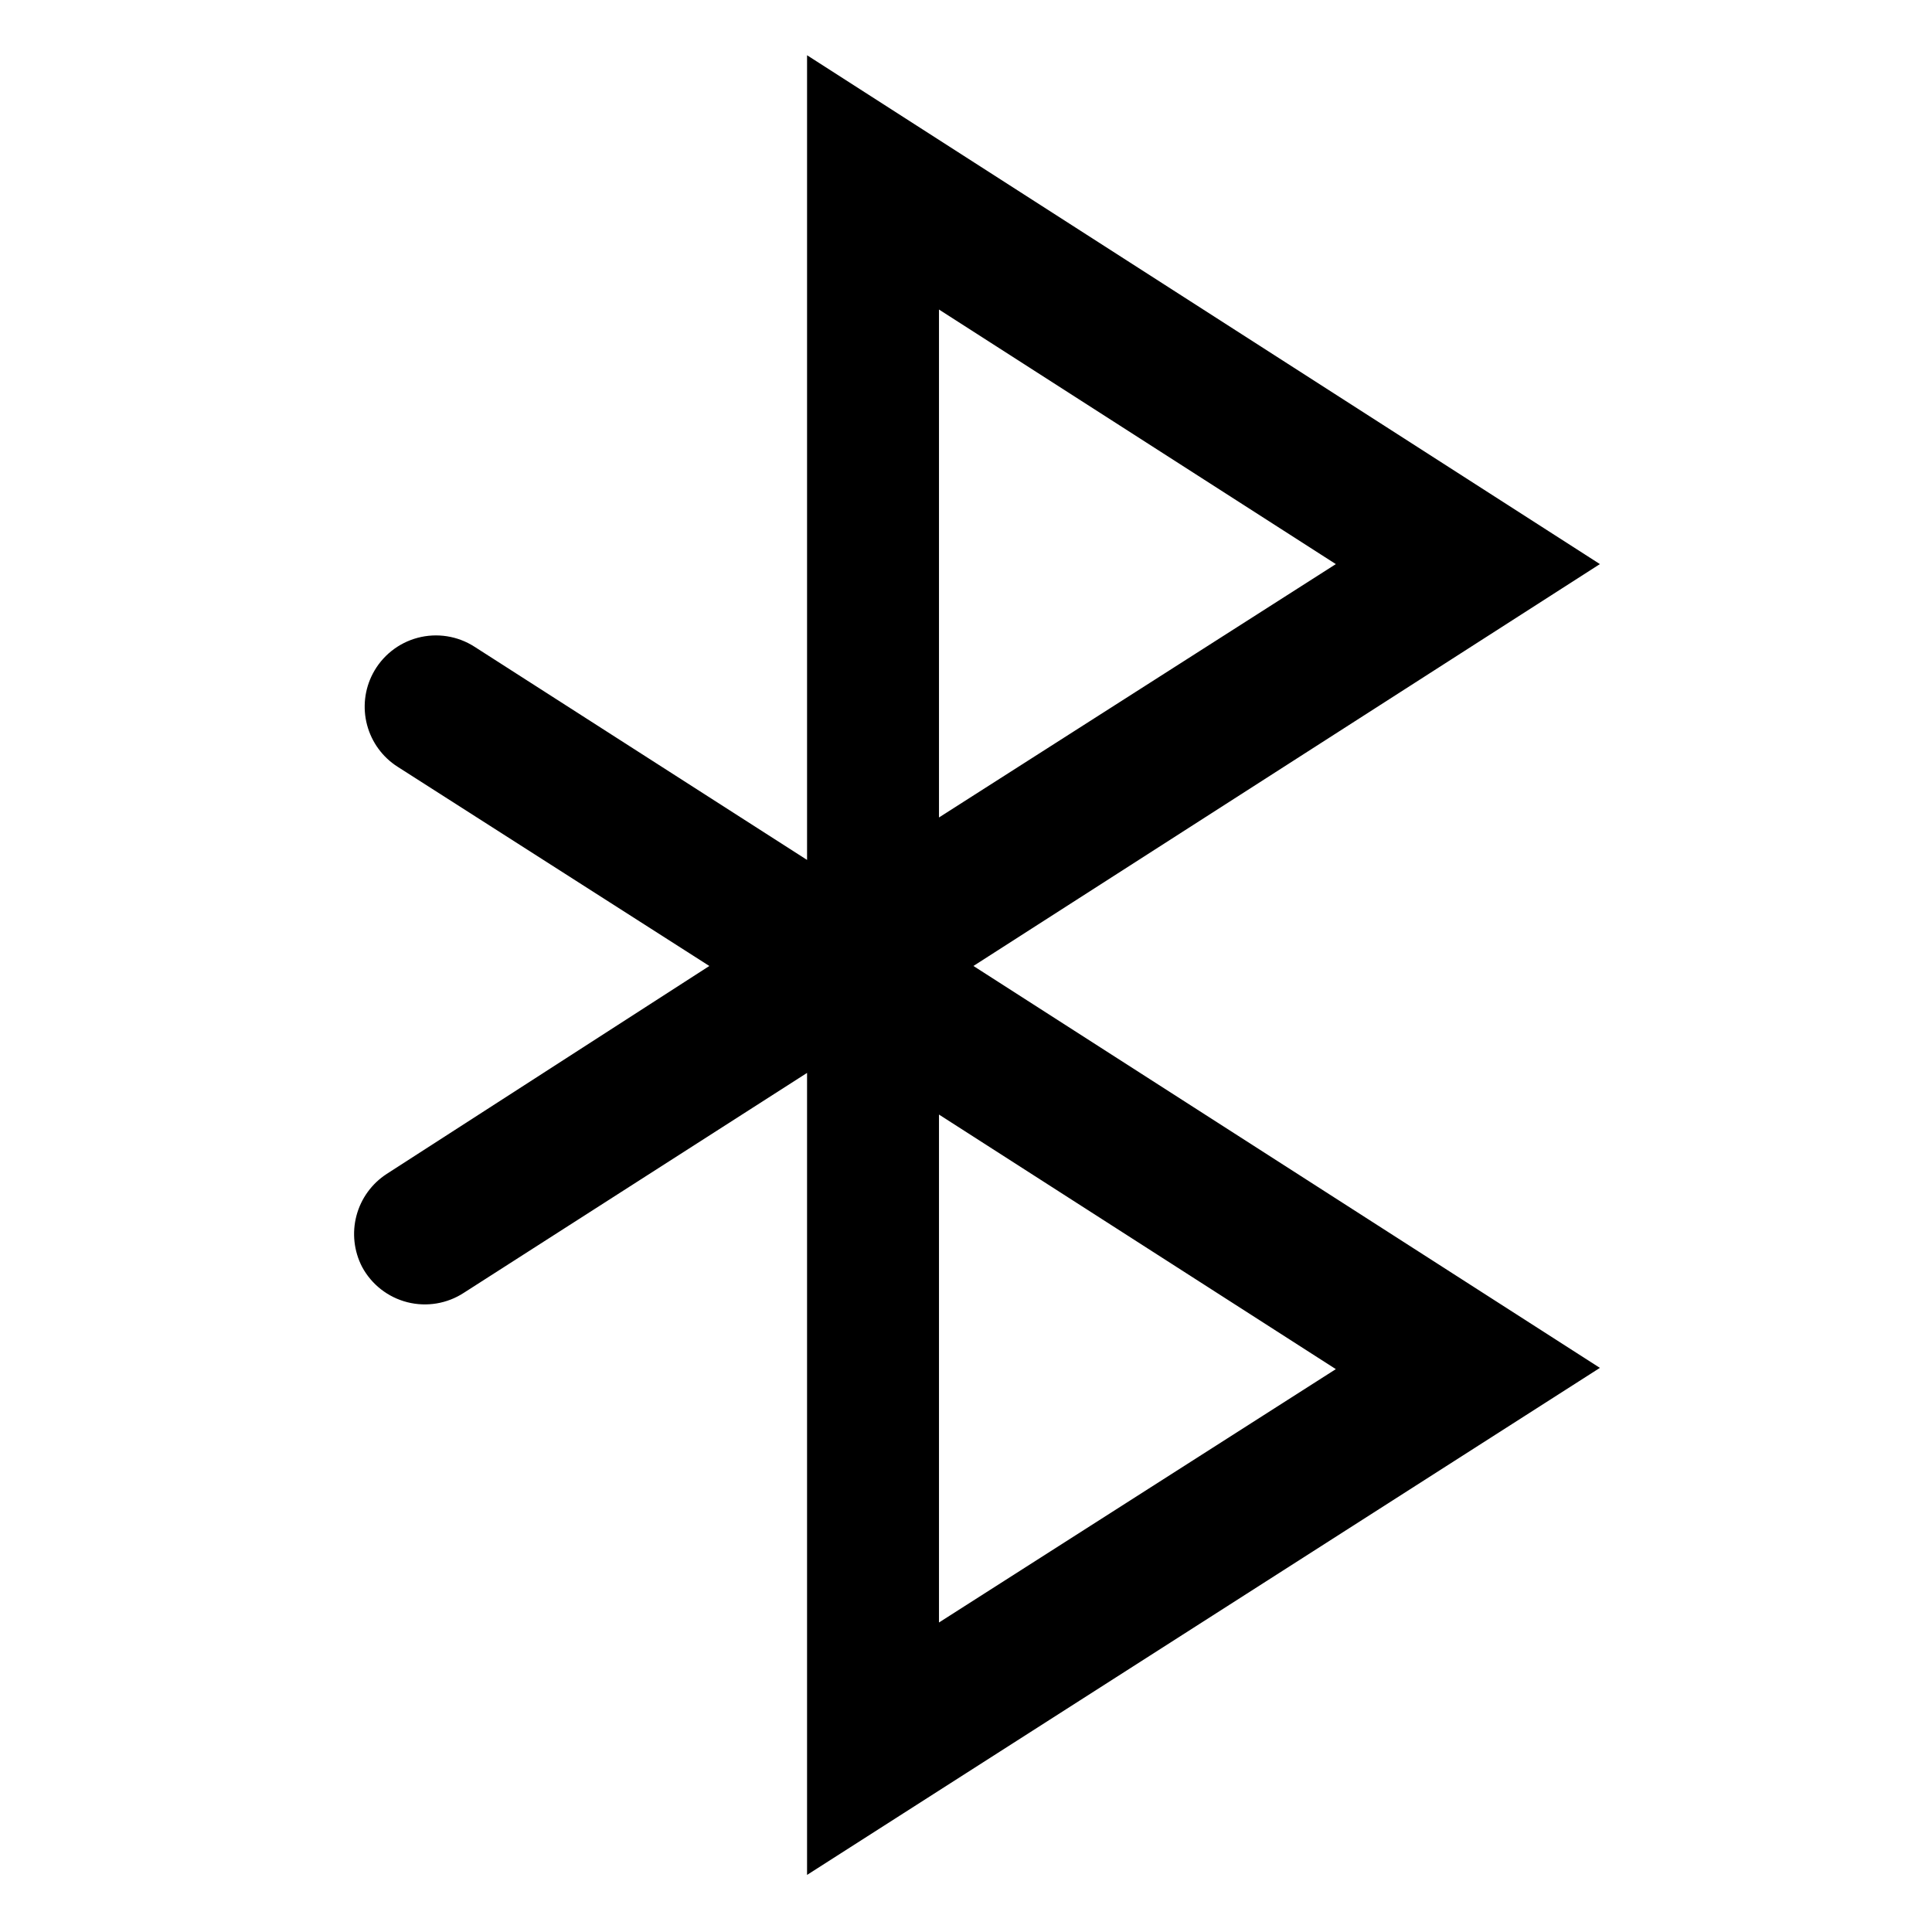
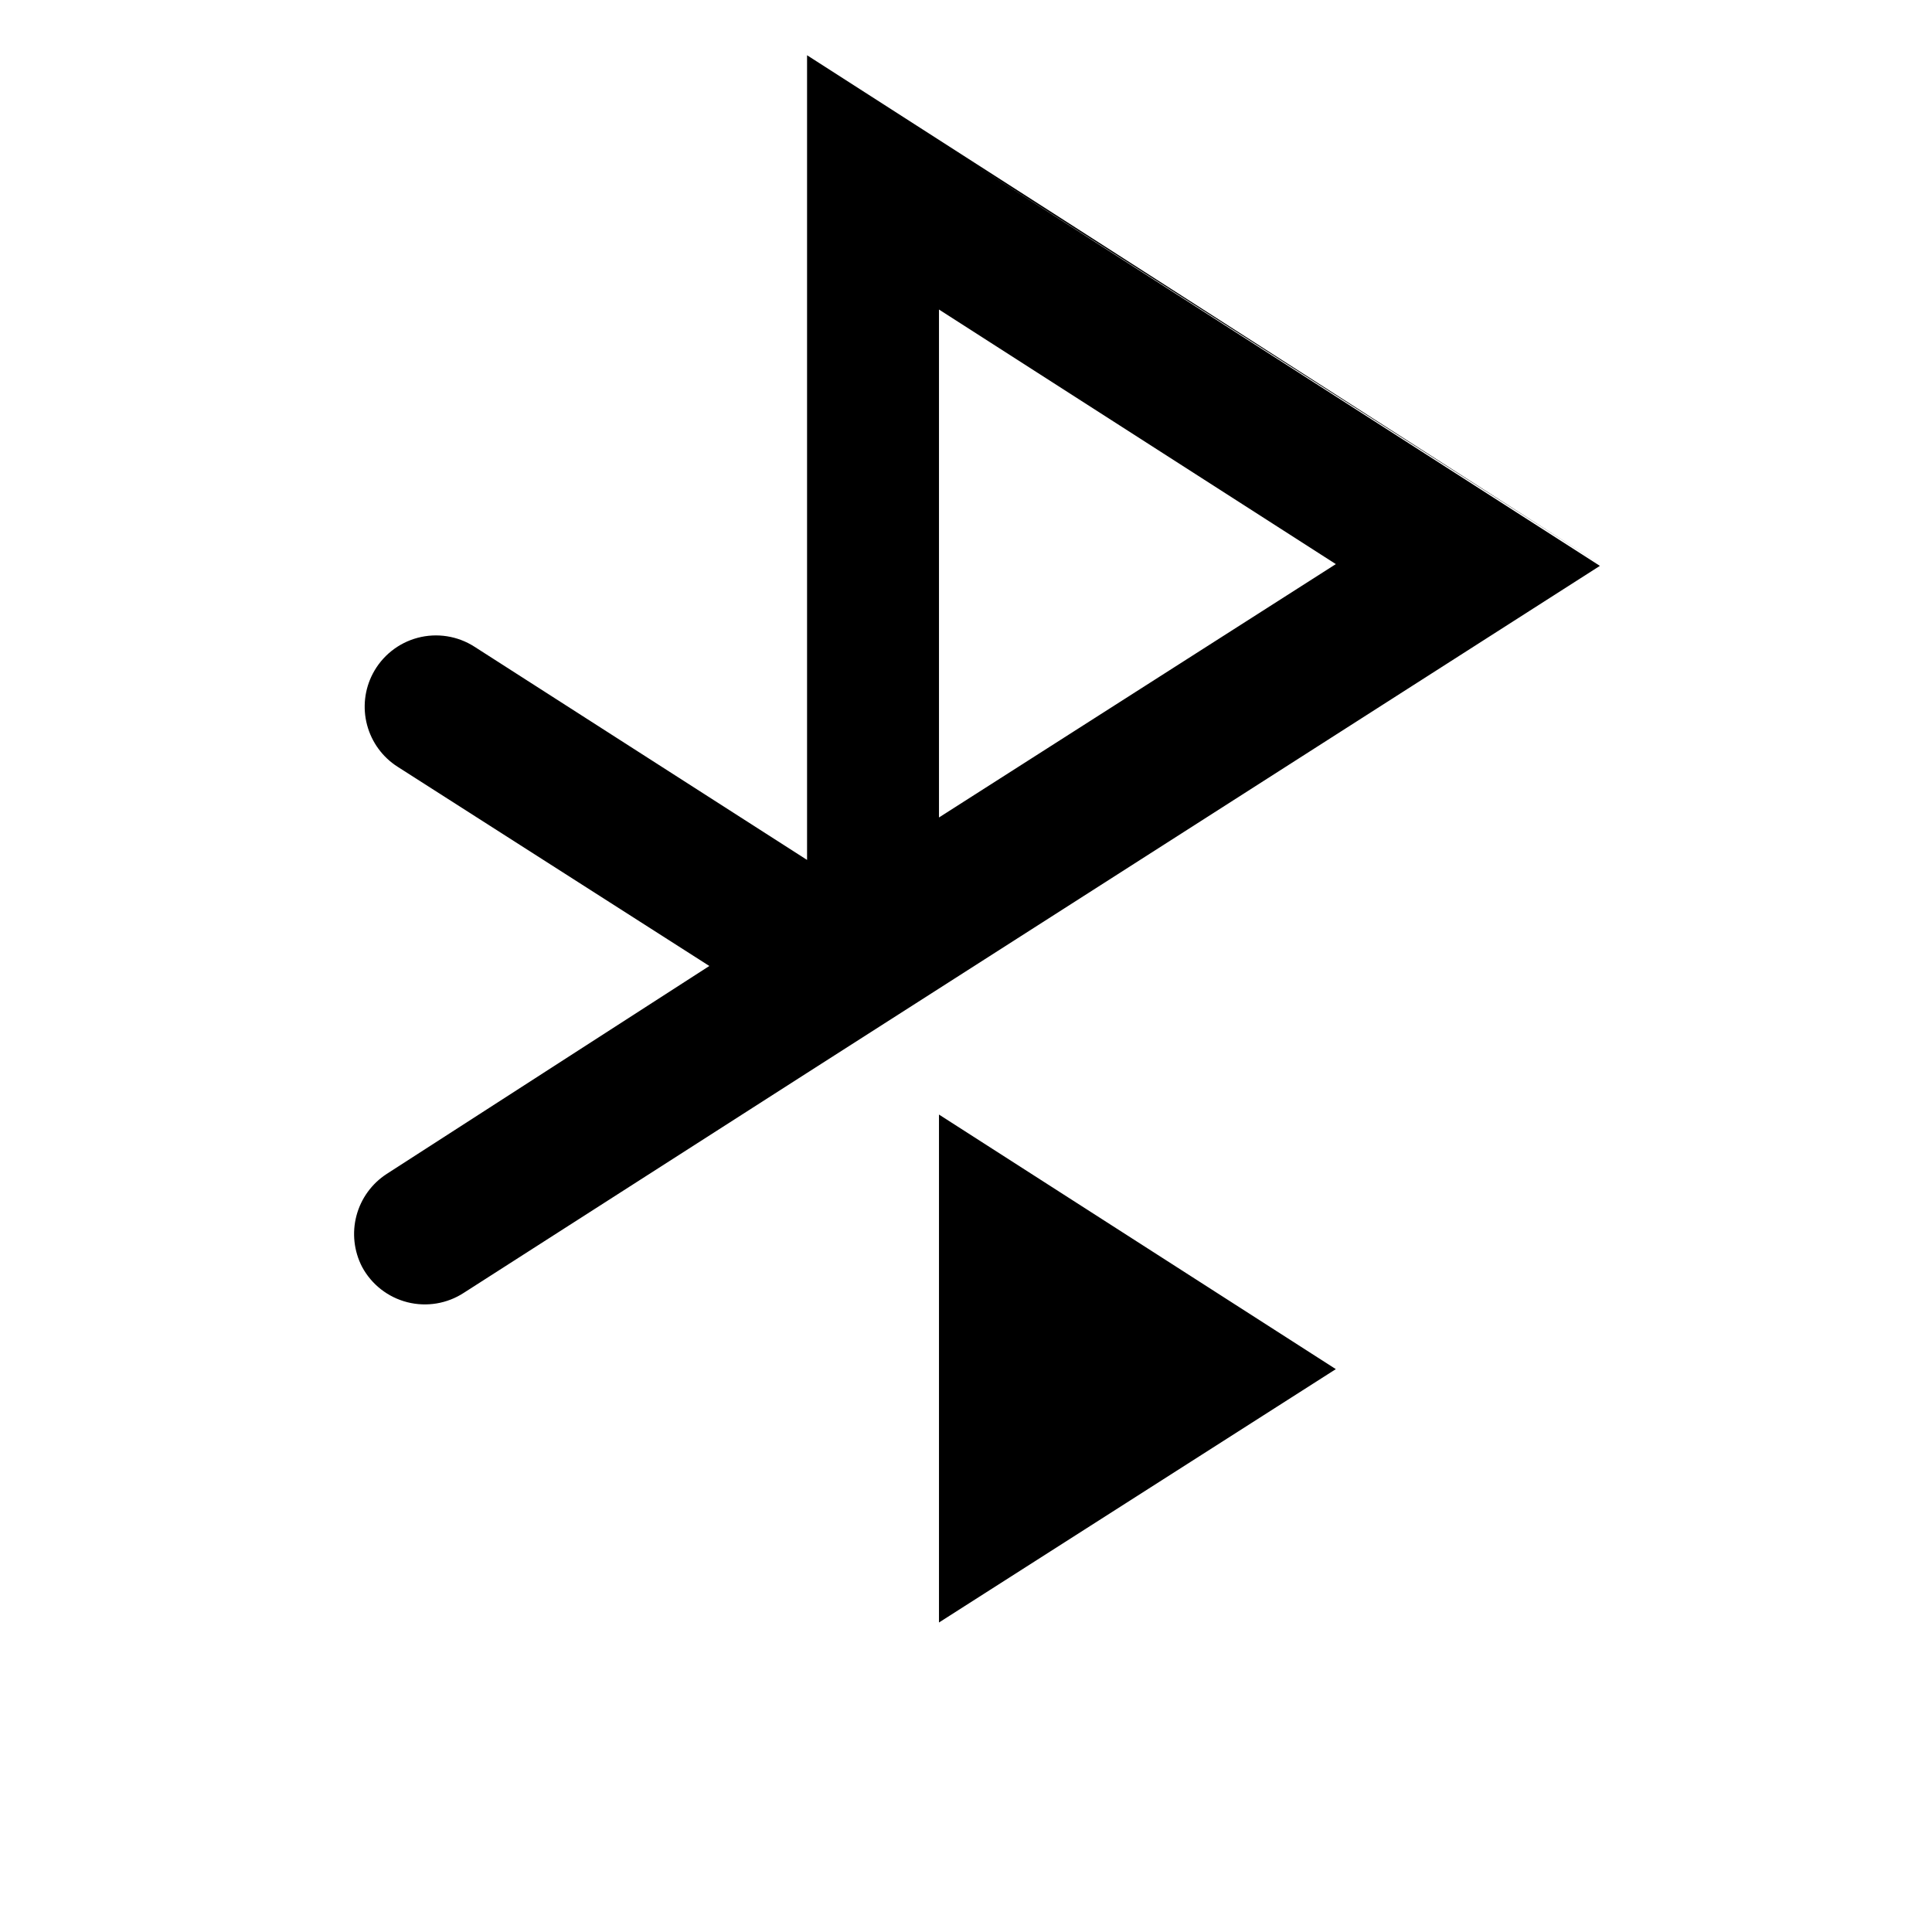
<svg xmlns="http://www.w3.org/2000/svg" fill="#000000" width="800px" height="800px" version="1.1" viewBox="144 144 512 512">
-   <path d="m567.99 293.49-210.11-134.85v213.25l-88.168-56.52c-4.461-2.856-9.918-3.703-15.035-2.344-5.121 1.363-9.43 4.812-11.887 9.508-2.184 4.18-2.723 9.027-1.512 13.586 1.207 4.559 4.078 8.504 8.047 11.051l82.656 52.824-85.492 55.102c-3.953 2.562-6.812 6.504-8.02 11.059-1.207 4.555-0.676 9.398 1.488 13.582 2.508 4.664 6.859 8.062 11.992 9.363 5.137 1.301 10.578 0.391 15.008-2.516l90.922-58.254v212.54l210.11-134.37-166.02-106.51zm-175.15-67.461 105.17 67.465-105.17 67.145zm0 347.95v-134.61l105.17 67.465z" />
+   <path d="m567.99 293.49-210.11-134.85v213.25l-88.168-56.52c-4.461-2.856-9.918-3.703-15.035-2.344-5.121 1.363-9.43 4.812-11.887 9.508-2.184 4.18-2.723 9.027-1.512 13.586 1.207 4.559 4.078 8.504 8.047 11.051l82.656 52.824-85.492 55.102c-3.953 2.562-6.812 6.504-8.02 11.059-1.207 4.555-0.676 9.398 1.488 13.582 2.508 4.664 6.859 8.062 11.992 9.363 5.137 1.301 10.578 0.391 15.008-2.516l90.922-58.254l210.11-134.37-166.02-106.51zm-175.15-67.461 105.17 67.465-105.17 67.145zm0 347.95v-134.61l105.17 67.465z" />
</svg>